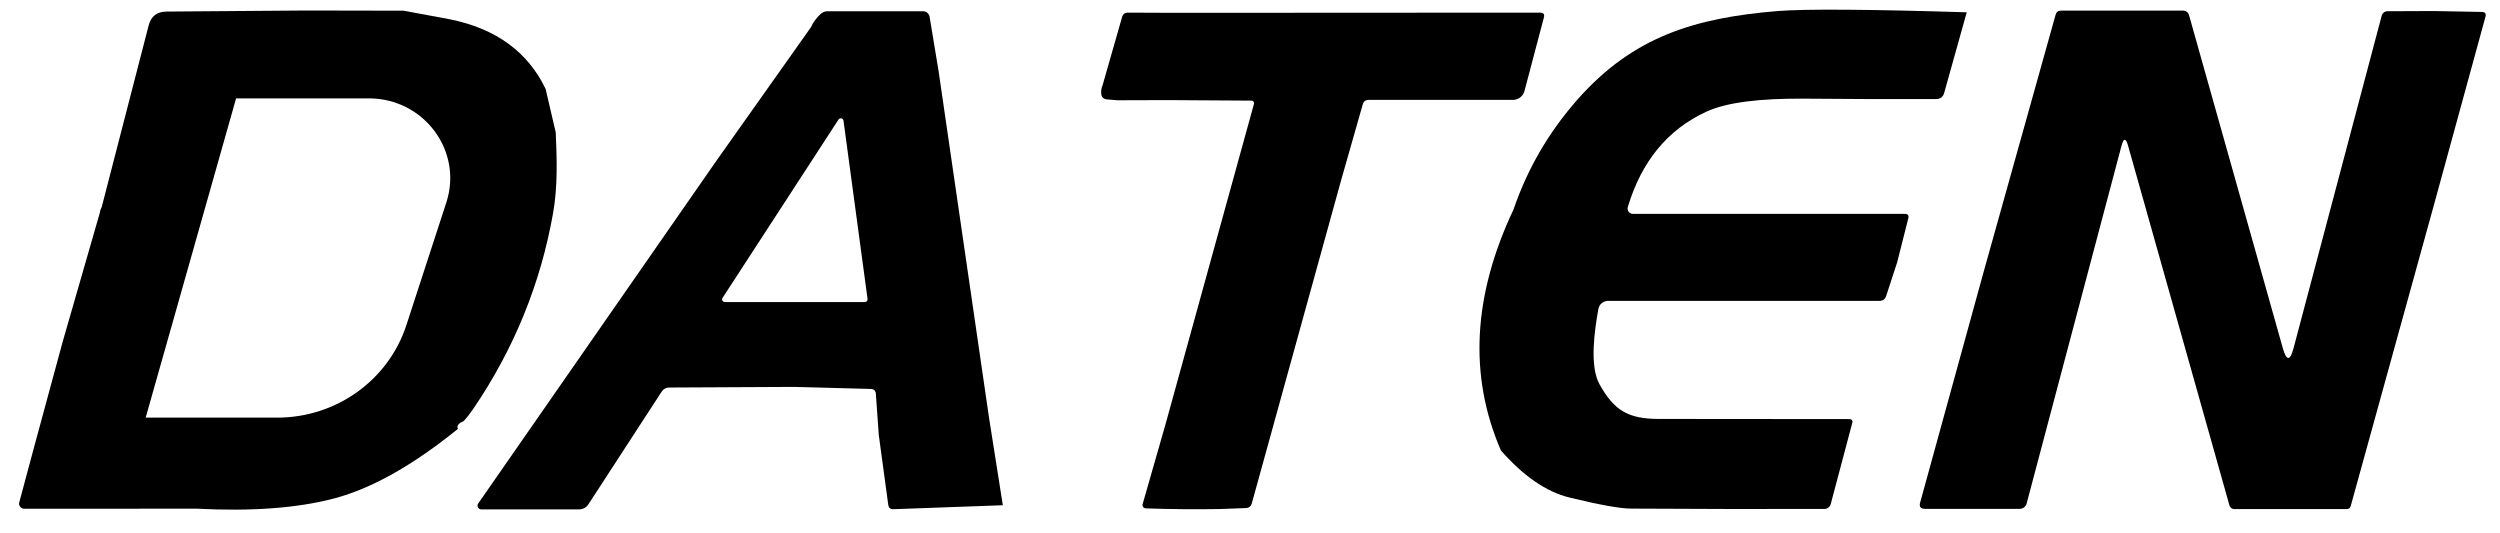
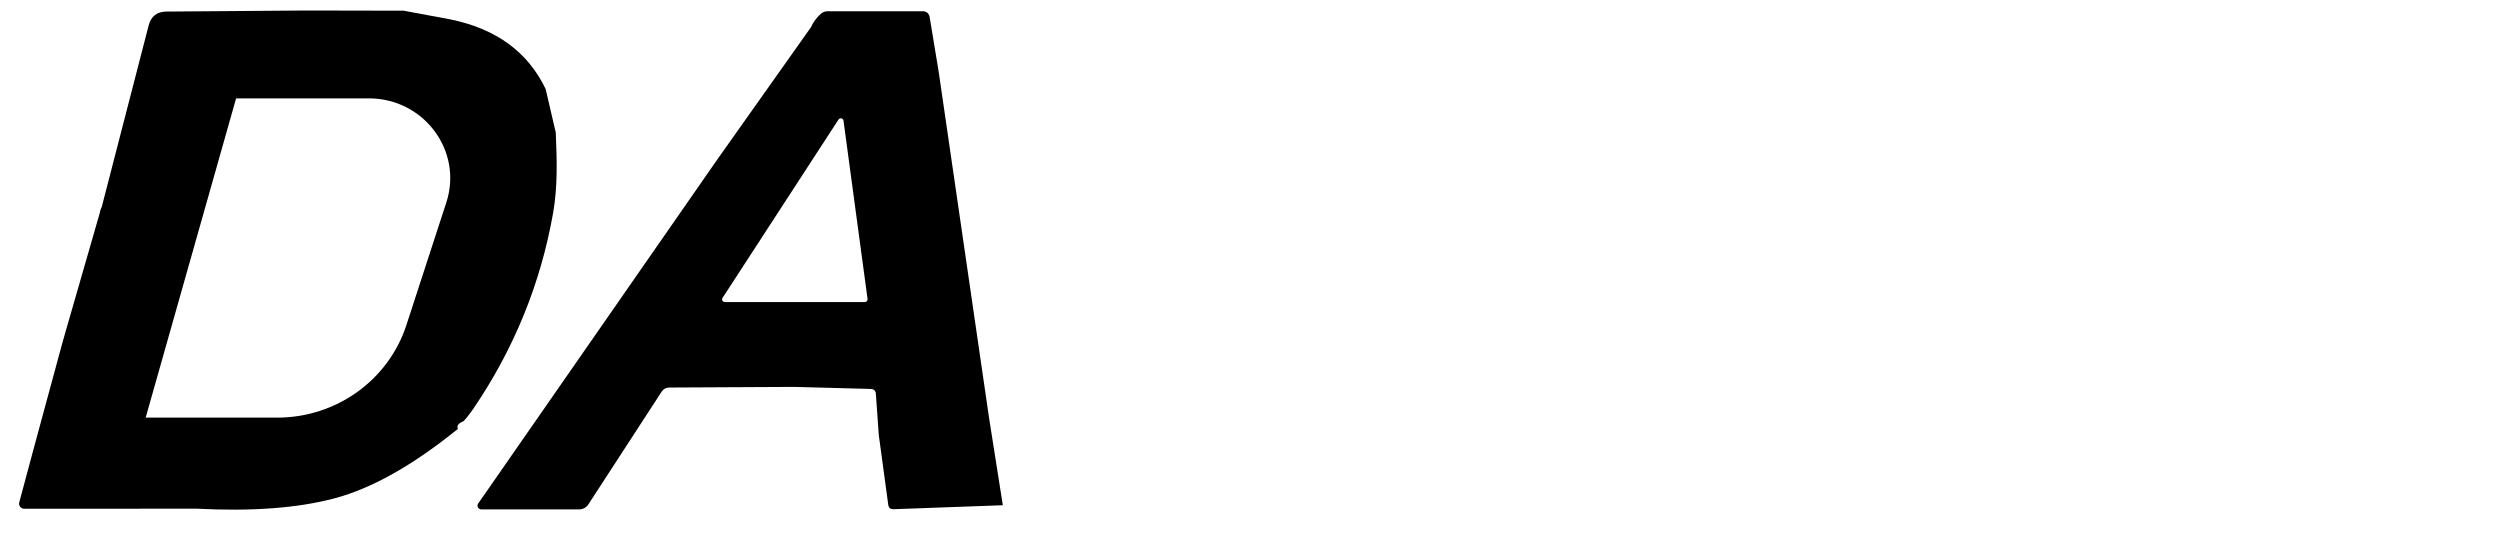
<svg xmlns="http://www.w3.org/2000/svg" width="75" height="16" viewBox="0 0 75 16" fill="none">
-   <path d="M73.011 0.331L74.457 0.358C74.553 0.36 74.589 0.407 74.565 0.499L73.024 6.126L70.52 15.186C70.514 15.21 70.5 15.232 70.48 15.247C70.46 15.263 70.435 15.271 70.409 15.271H67.021C66.991 15.271 66.961 15.261 66.937 15.242C66.912 15.224 66.894 15.197 66.885 15.167L63.844 4.378C63.775 4.132 63.709 4.133 63.643 4.381L60.798 15.109C60.786 15.153 60.759 15.193 60.721 15.222C60.684 15.25 60.637 15.265 60.589 15.266H57.754C57.618 15.266 57.568 15.202 57.605 15.074L59.514 8.138L61.668 0.443C61.69 0.36 61.745 0.318 61.834 0.318H65.48C65.581 0.318 65.645 0.366 65.673 0.462L68.486 10.45C68.596 10.837 68.703 10.836 68.806 10.447L71.451 0.47C71.461 0.432 71.484 0.398 71.516 0.374C71.548 0.35 71.587 0.337 71.627 0.337L73.011 0.331Z" fill="black" />
-   <path d="M35.242 0.385L46.2 0.379C46.305 0.378 46.343 0.427 46.316 0.528L45.733 2.734C45.713 2.809 45.667 2.876 45.604 2.924C45.541 2.971 45.463 2.997 45.383 2.997H41.059C40.967 2.997 40.908 3.042 40.883 3.13L40.231 5.416L37.554 15.101C37.529 15.191 37.468 15.238 37.372 15.242L36.593 15.271C35.859 15.283 35.127 15.277 34.396 15.252C34.353 15.251 34.321 15.239 34.301 15.218C34.272 15.186 34.267 15.148 34.285 15.103L34.985 12.658L37.619 3.117C37.622 3.106 37.623 3.093 37.621 3.082C37.618 3.07 37.613 3.059 37.606 3.049C37.599 3.04 37.589 3.032 37.578 3.027C37.567 3.021 37.555 3.019 37.543 3.019L35.012 3.003L33.523 3.008L33.205 2.981C33.104 2.971 33.048 2.915 33.037 2.814C33.028 2.729 33.041 2.643 33.078 2.556L33.664 0.507C33.689 0.42 33.747 0.378 33.837 0.379L35.242 0.385Z" fill="black" />
-   <path d="M59.002 0.369L58.326 2.785C58.292 2.909 58.209 2.971 58.079 2.971C56.768 2.976 55.465 2.973 54.17 2.96C52.777 2.946 51.784 3.076 51.189 3.351C50.031 3.885 49.246 4.839 48.834 6.211C48.827 6.235 48.825 6.261 48.83 6.285C48.834 6.31 48.845 6.333 48.86 6.353C48.875 6.373 48.895 6.389 48.918 6.4C48.941 6.411 48.966 6.417 48.991 6.416H57.141C57.236 6.416 57.273 6.461 57.249 6.549L56.916 7.866L56.584 8.883C56.552 8.979 56.484 9.026 56.381 9.026H48.245C48.175 9.027 48.107 9.051 48.054 9.094C48 9.138 47.964 9.199 47.952 9.266C47.836 9.912 47.678 10.987 47.99 11.538C48.419 12.296 48.823 12.568 49.762 12.568C53.151 12.569 55.063 12.571 55.497 12.573C55.508 12.573 55.52 12.576 55.531 12.581C55.542 12.586 55.551 12.594 55.558 12.603C55.566 12.612 55.571 12.623 55.573 12.634C55.576 12.646 55.575 12.658 55.573 12.669L54.922 15.122C54.911 15.164 54.886 15.201 54.851 15.228C54.816 15.254 54.773 15.268 54.729 15.268C52.868 15.274 50.934 15.27 48.926 15.258C48.597 15.256 47.982 15.145 47.081 14.925C46.389 14.755 45.704 14.285 45.028 13.515C44.058 11.278 44.184 8.869 45.405 6.286C45.824 5.059 46.468 3.954 47.336 2.973C48.991 1.106 50.828 0.536 53.334 0.331C54.148 0.266 56.037 0.278 59.002 0.369Z" fill="black" />
  <path fill-rule="evenodd" clip-rule="evenodd" d="M29.67 12.525L28.159 2.143L27.888 0.504C27.88 0.458 27.856 0.415 27.82 0.384C27.784 0.354 27.737 0.337 27.69 0.337H24.833C24.748 0.337 24.675 0.366 24.613 0.425C24.489 0.54 24.394 0.67 24.329 0.816L21.494 4.82L14.345 15.106C14.333 15.123 14.326 15.143 14.325 15.163C14.324 15.184 14.328 15.204 14.338 15.222C14.348 15.24 14.363 15.255 14.381 15.266C14.399 15.277 14.419 15.282 14.44 15.282H17.373C17.428 15.282 17.483 15.268 17.532 15.242C17.58 15.216 17.62 15.178 17.65 15.133L19.852 11.746C19.876 11.71 19.908 11.68 19.946 11.659C19.985 11.638 20.028 11.627 20.072 11.626L23.824 11.607L26.119 11.668C26.217 11.67 26.269 11.72 26.276 11.817L26.363 13.047L26.648 15.146C26.661 15.236 26.714 15.28 26.808 15.276L30.085 15.157L29.67 12.525ZM26.027 8.971L25.305 3.62C25.303 3.604 25.297 3.588 25.285 3.576C25.274 3.564 25.259 3.555 25.243 3.551C25.239 3.55 25.235 3.55 25.231 3.549C25.219 3.548 25.206 3.55 25.194 3.555C25.178 3.561 25.165 3.572 25.156 3.585L21.675 8.939C21.671 8.945 21.668 8.952 21.666 8.96C21.664 8.966 21.663 8.973 21.663 8.979C21.663 8.994 21.666 9.008 21.674 9.02C21.681 9.033 21.691 9.043 21.704 9.051C21.717 9.058 21.731 9.061 21.746 9.061H25.948C25.954 9.061 25.959 9.06 25.965 9.059C25.971 9.058 25.976 9.056 25.981 9.053C25.992 9.048 26.001 9.042 26.008 9.033C26.016 9.024 26.021 9.015 26.024 9.004C26.027 8.993 26.028 8.982 26.027 8.971Z" fill="black" />
  <path fill-rule="evenodd" clip-rule="evenodd" d="M12.11 0.321L9.196 0.315L4.997 0.347C4.709 0.349 4.53 0.488 4.46 0.762L3.052 6.209C3.019 6.269 3.001 6.325 2.997 6.376L1.88 10.253L0.995 13.515L0.578 15.071C0.571 15.094 0.571 15.117 0.575 15.14C0.58 15.163 0.59 15.185 0.605 15.203C0.613 15.213 0.622 15.222 0.632 15.23C0.641 15.237 0.65 15.242 0.66 15.247C0.682 15.257 0.705 15.263 0.73 15.263L5.887 15.26C7.552 15.347 8.937 15.243 10.04 14.949C11.158 14.651 12.39 13.957 13.738 12.866C13.692 12.777 13.749 12.7 13.909 12.634C14.014 12.519 14.112 12.393 14.204 12.257C15.421 10.465 16.217 8.512 16.592 6.398C16.733 5.594 16.708 4.801 16.673 3.977L16.369 2.67C15.836 1.556 14.879 0.859 13.499 0.579L12.11 0.321ZM4.37 12.529L7.083 2.951H11.065C12.718 2.951 13.894 4.529 13.39 6.074L12.192 9.752C11.654 11.406 10.086 12.529 8.316 12.529H4.37Z" fill="black" />
</svg>